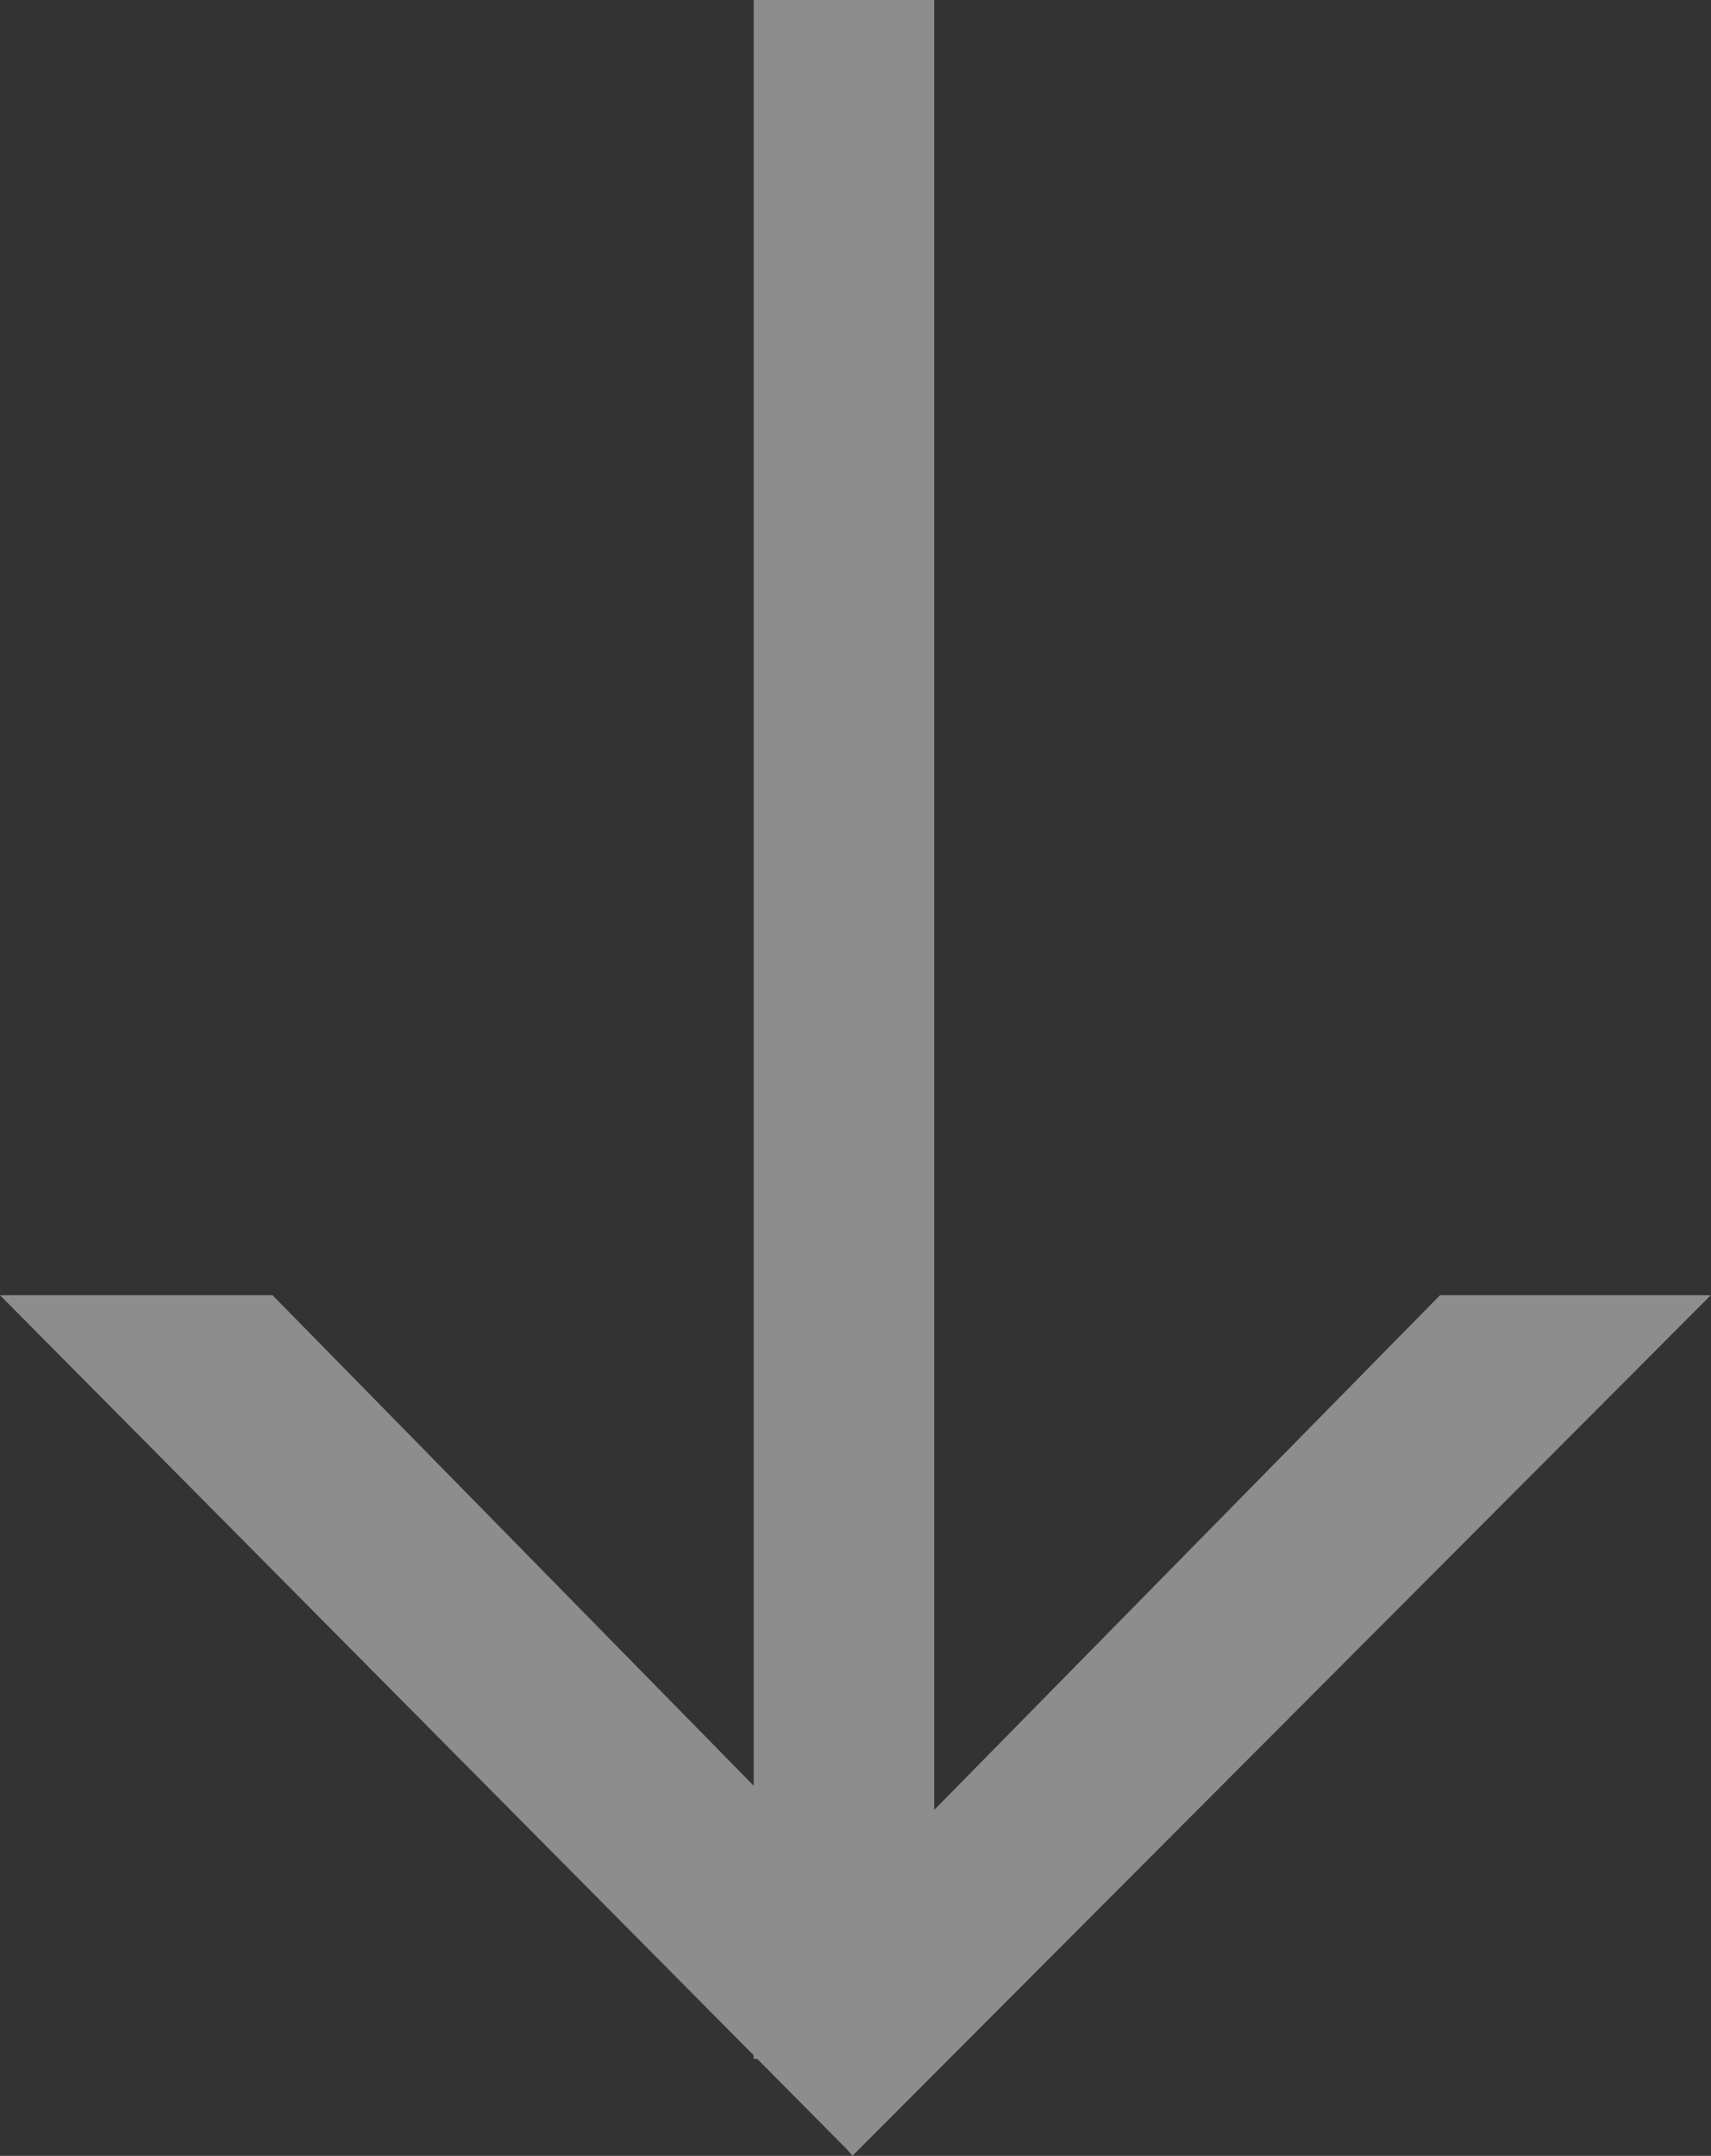
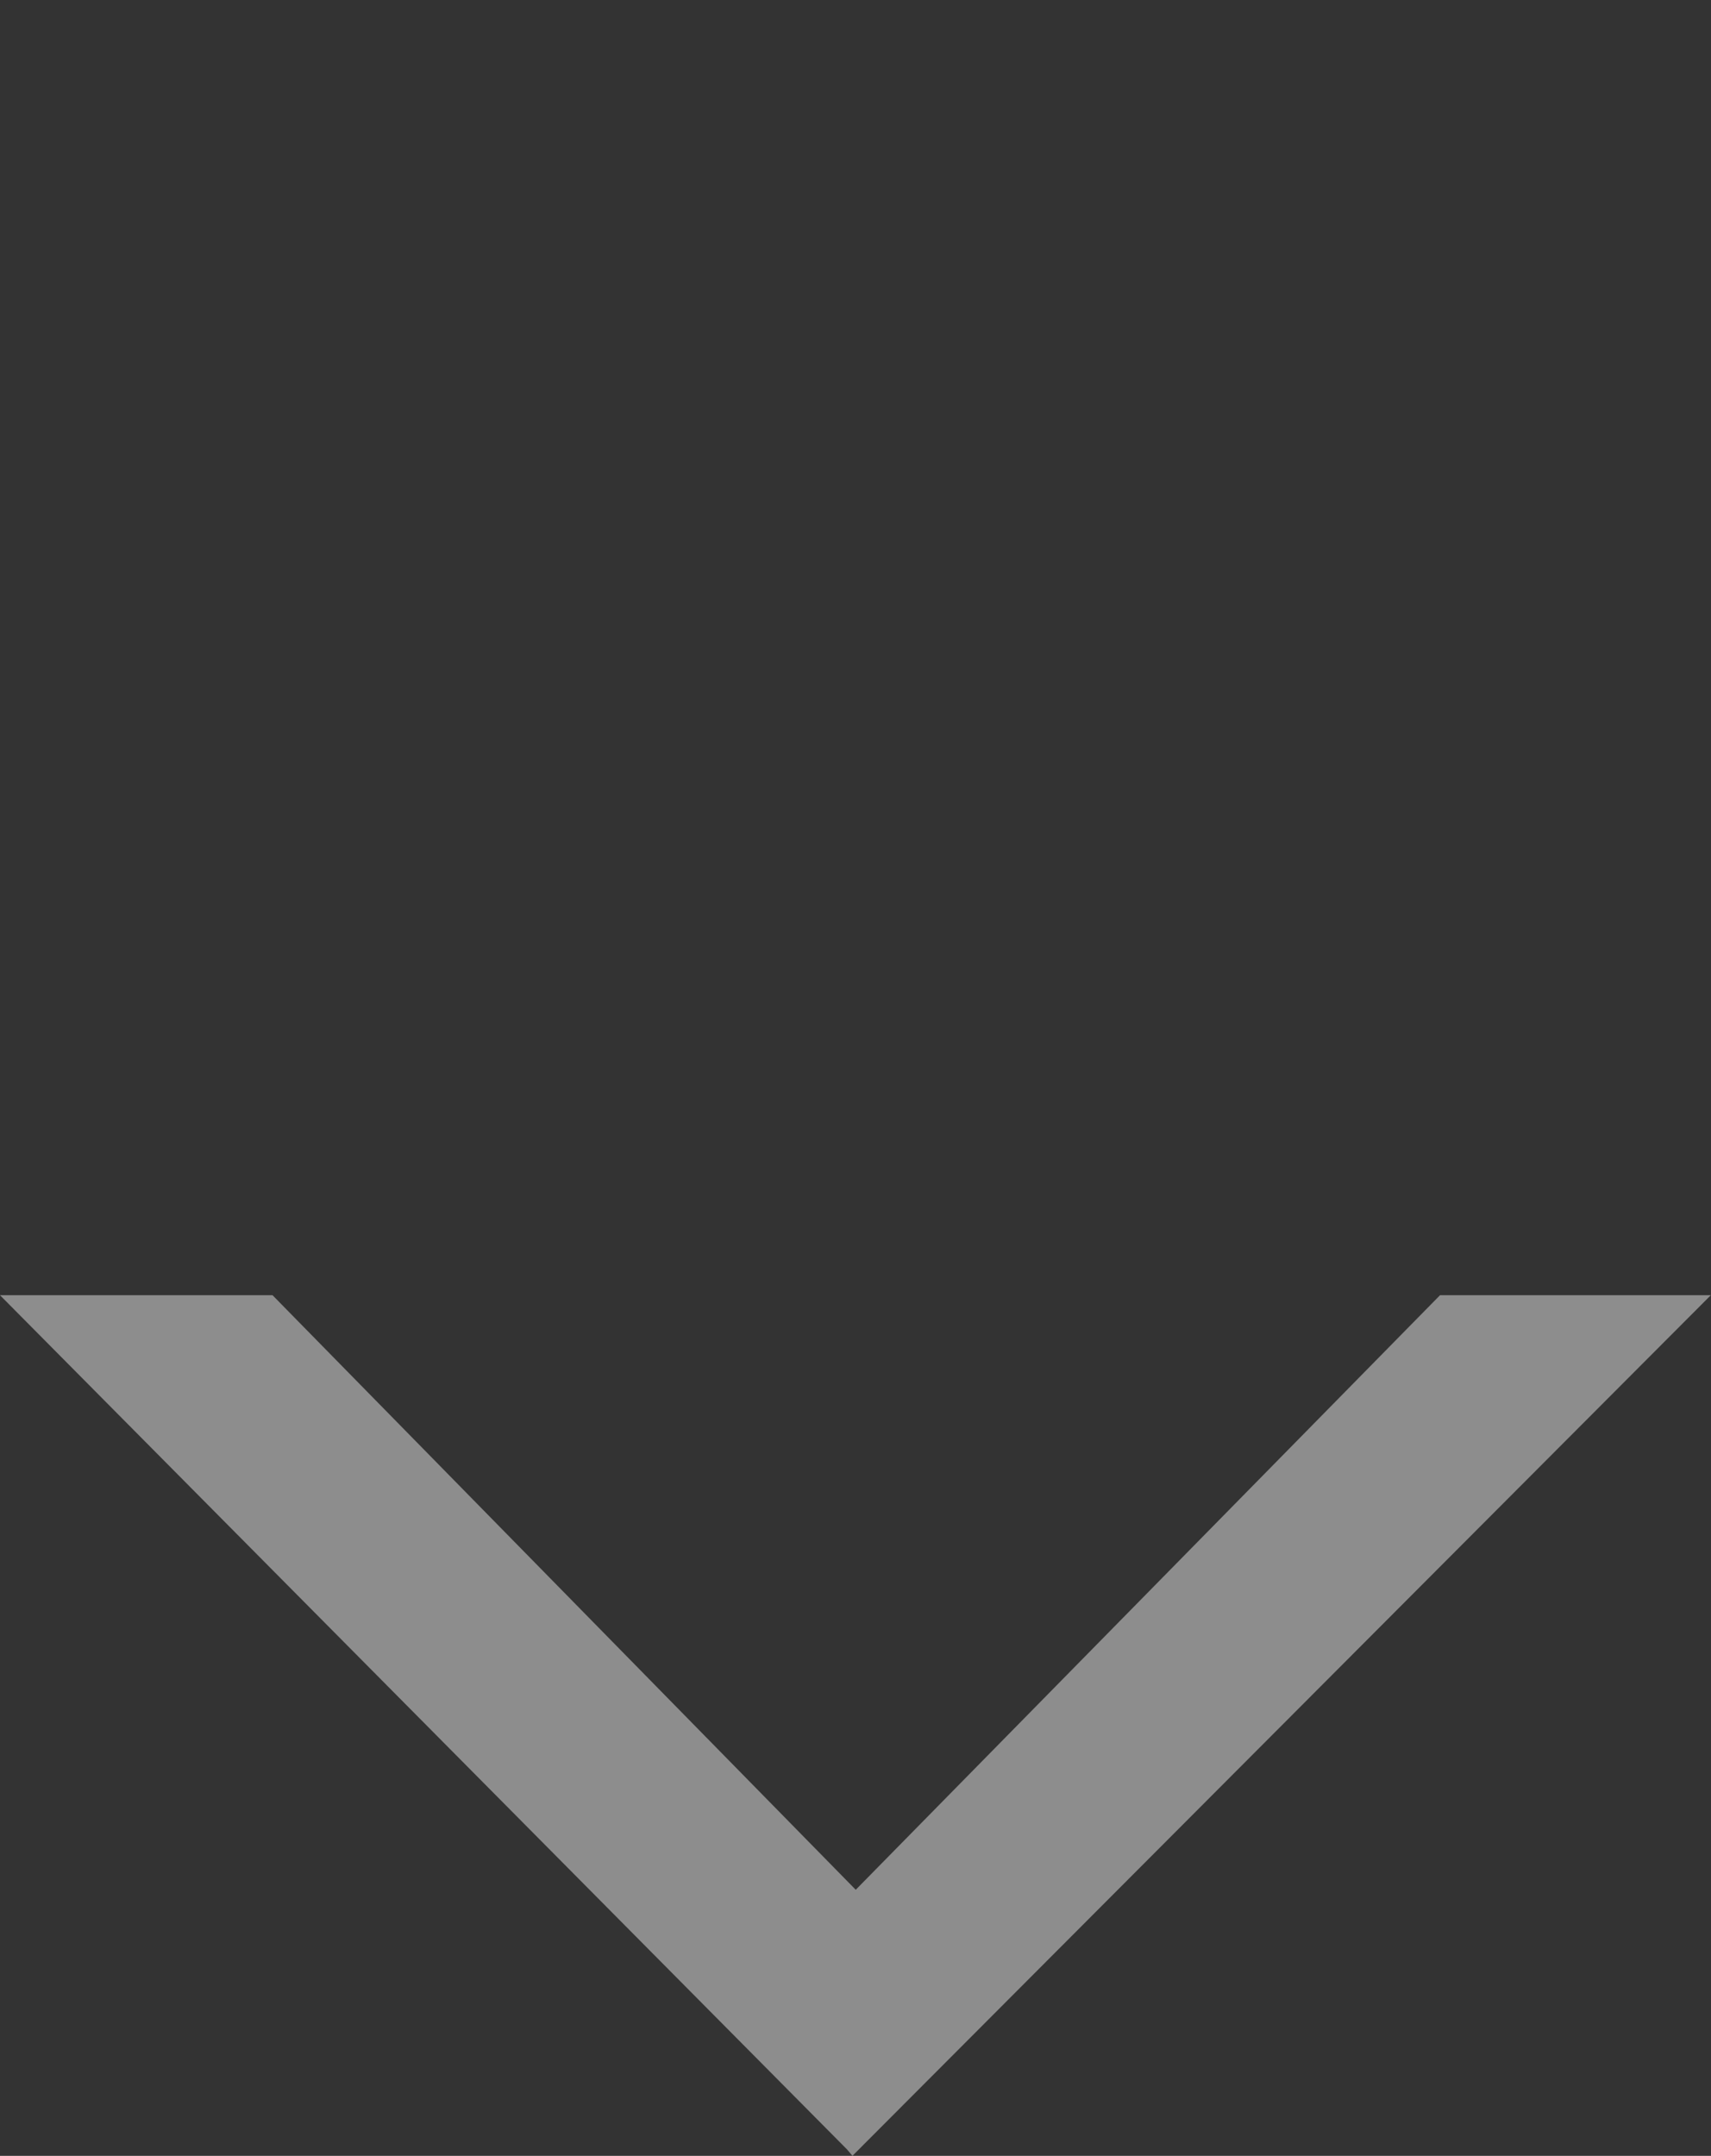
<svg xmlns="http://www.w3.org/2000/svg" width="47.387" height="59.685" viewBox="0 0 47.387 59.685">
  <rect x="0" y="0" width="47.387" height="59.685" fill="#333333" stroke="none" />
  <g id="strzalak_dol" transform="translate(-222.64 -1152.493)" opacity="0.44">
    <g id="Group_29" data-name="Group 29" transform="translate(222.64 1152)">
-       <rect id="Rectangle_82" data-name="Rectangle 82" width="5" height="57" transform="translate(20.874 0.493)" fill="#fff" />
      <path id="Union_1" data-name="Union 1" d="M23.459,23.649,0,0H7.548L23.7,16.46,39.882,0h7.5L23.609,23.826Z" transform="translate(0 36.351)" fill="#fff" />
    </g>
  </g>
</svg>